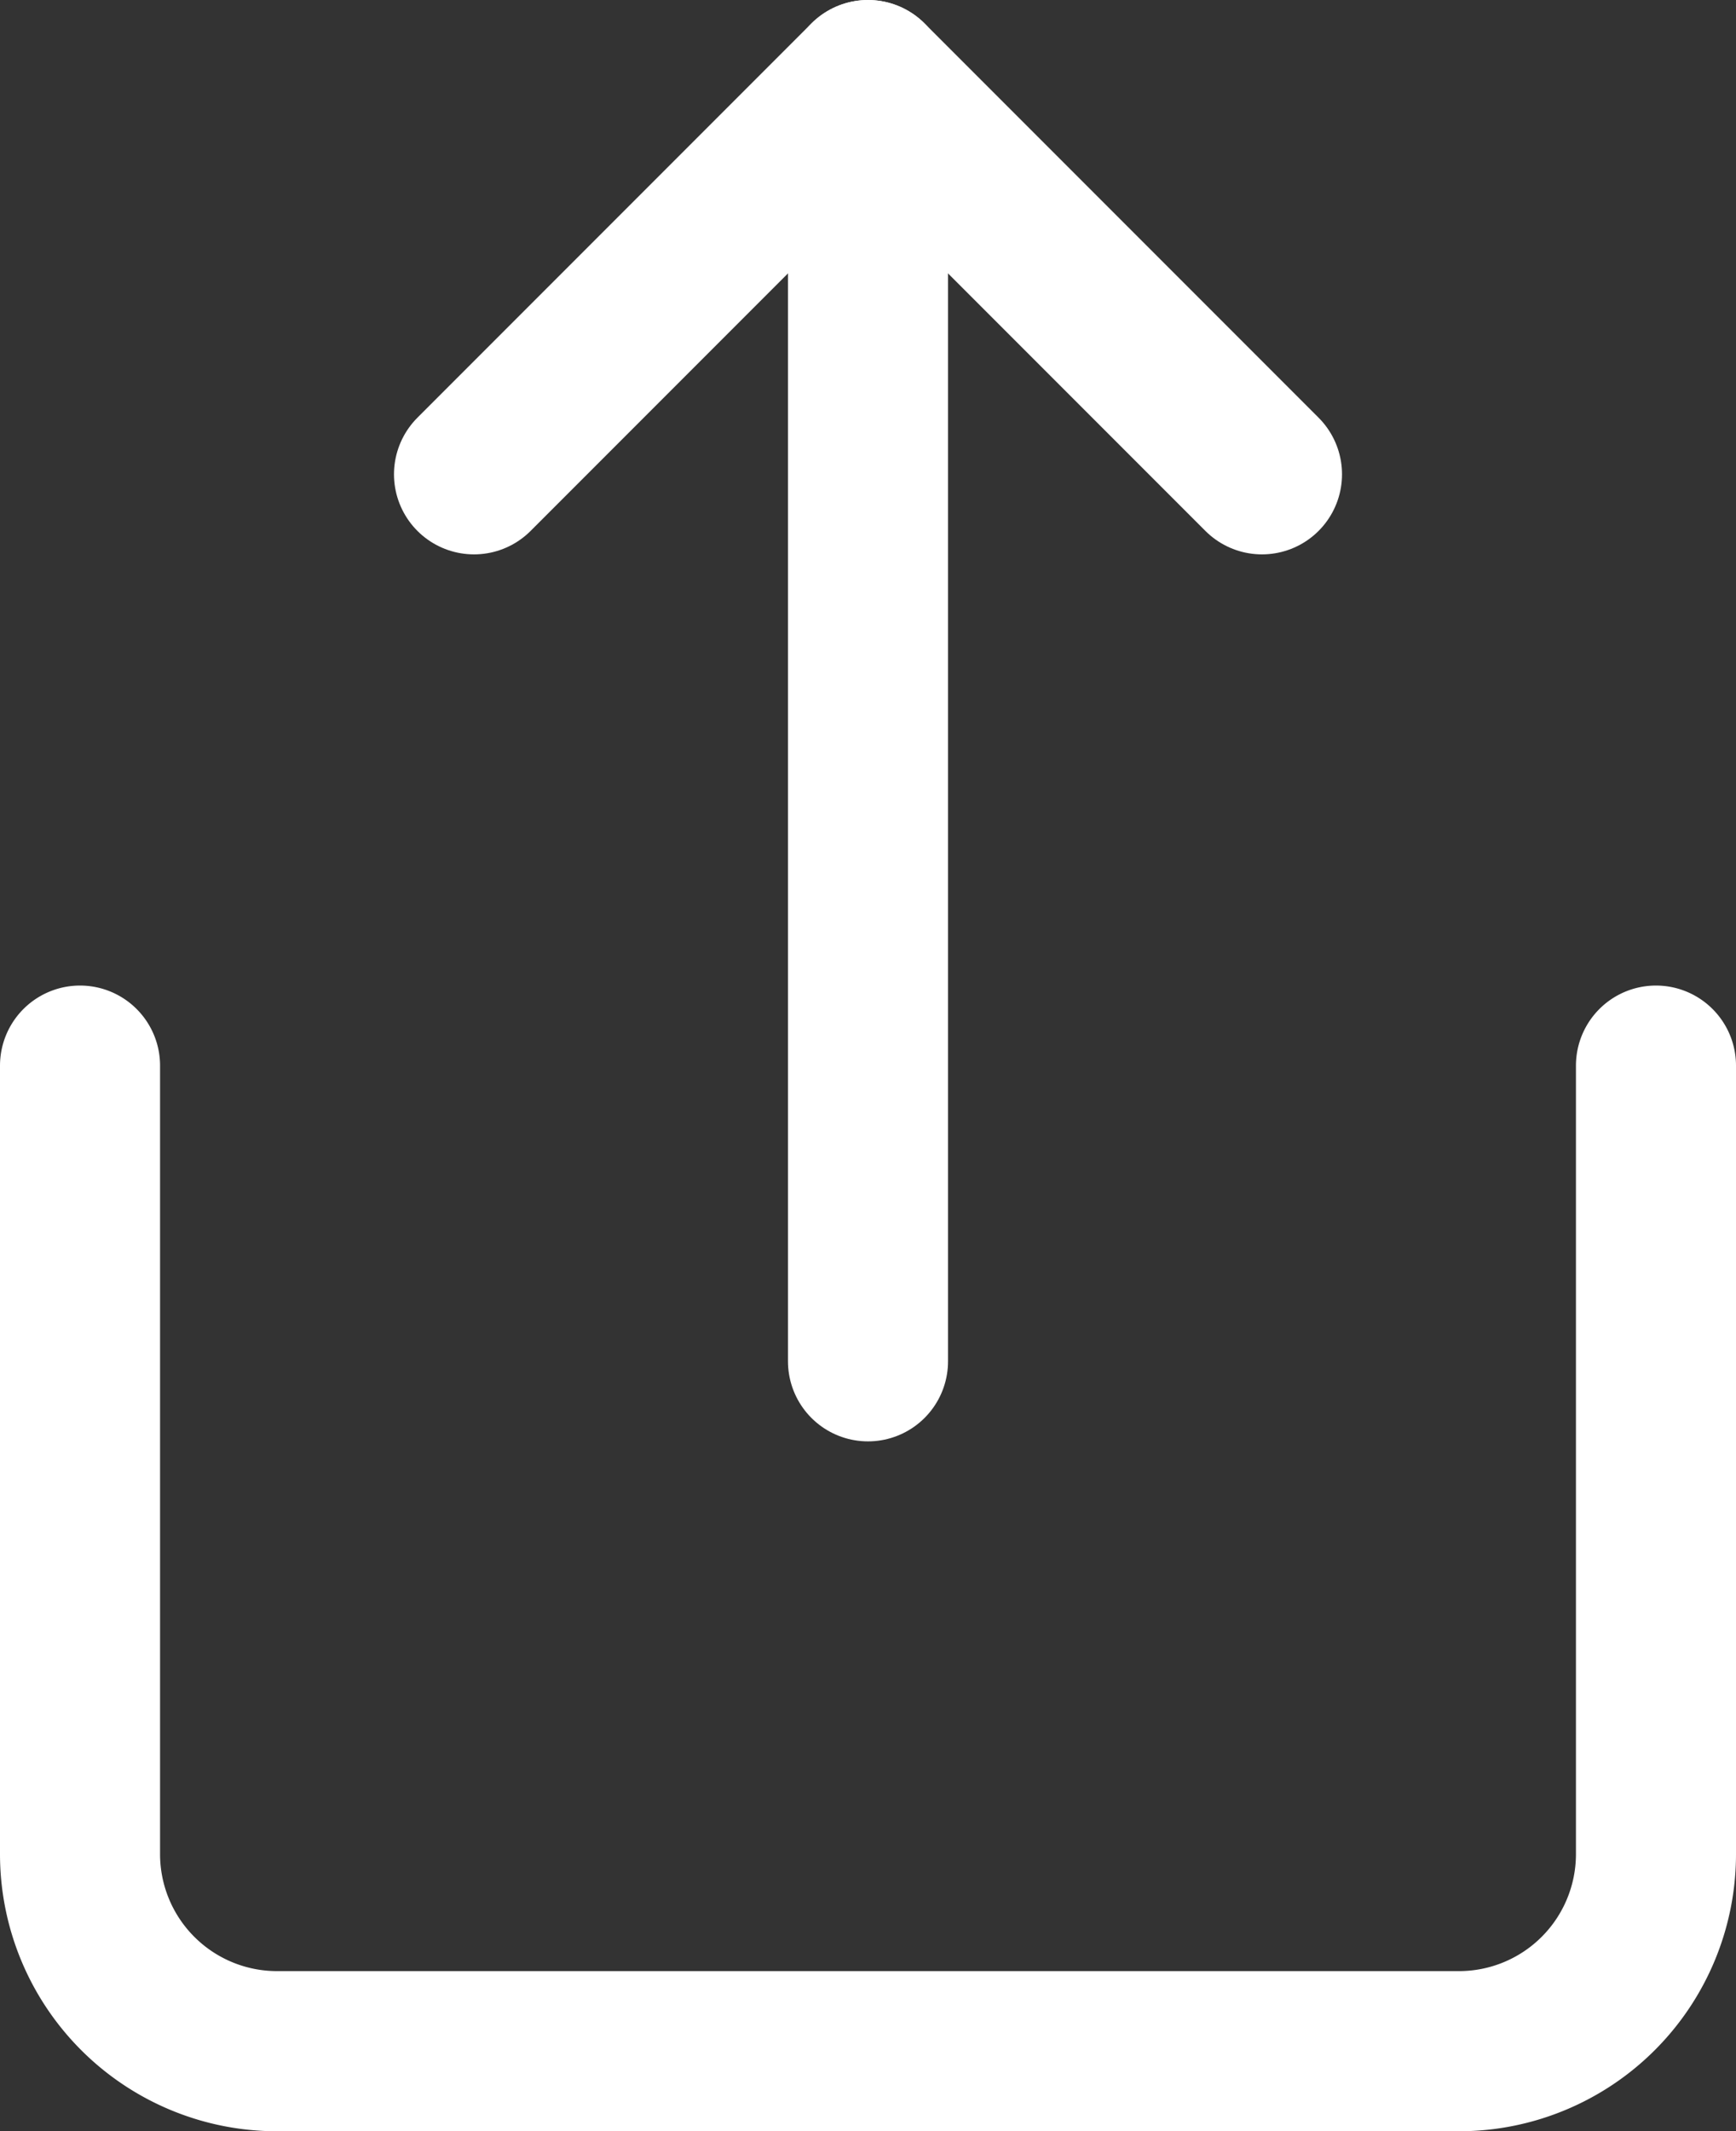
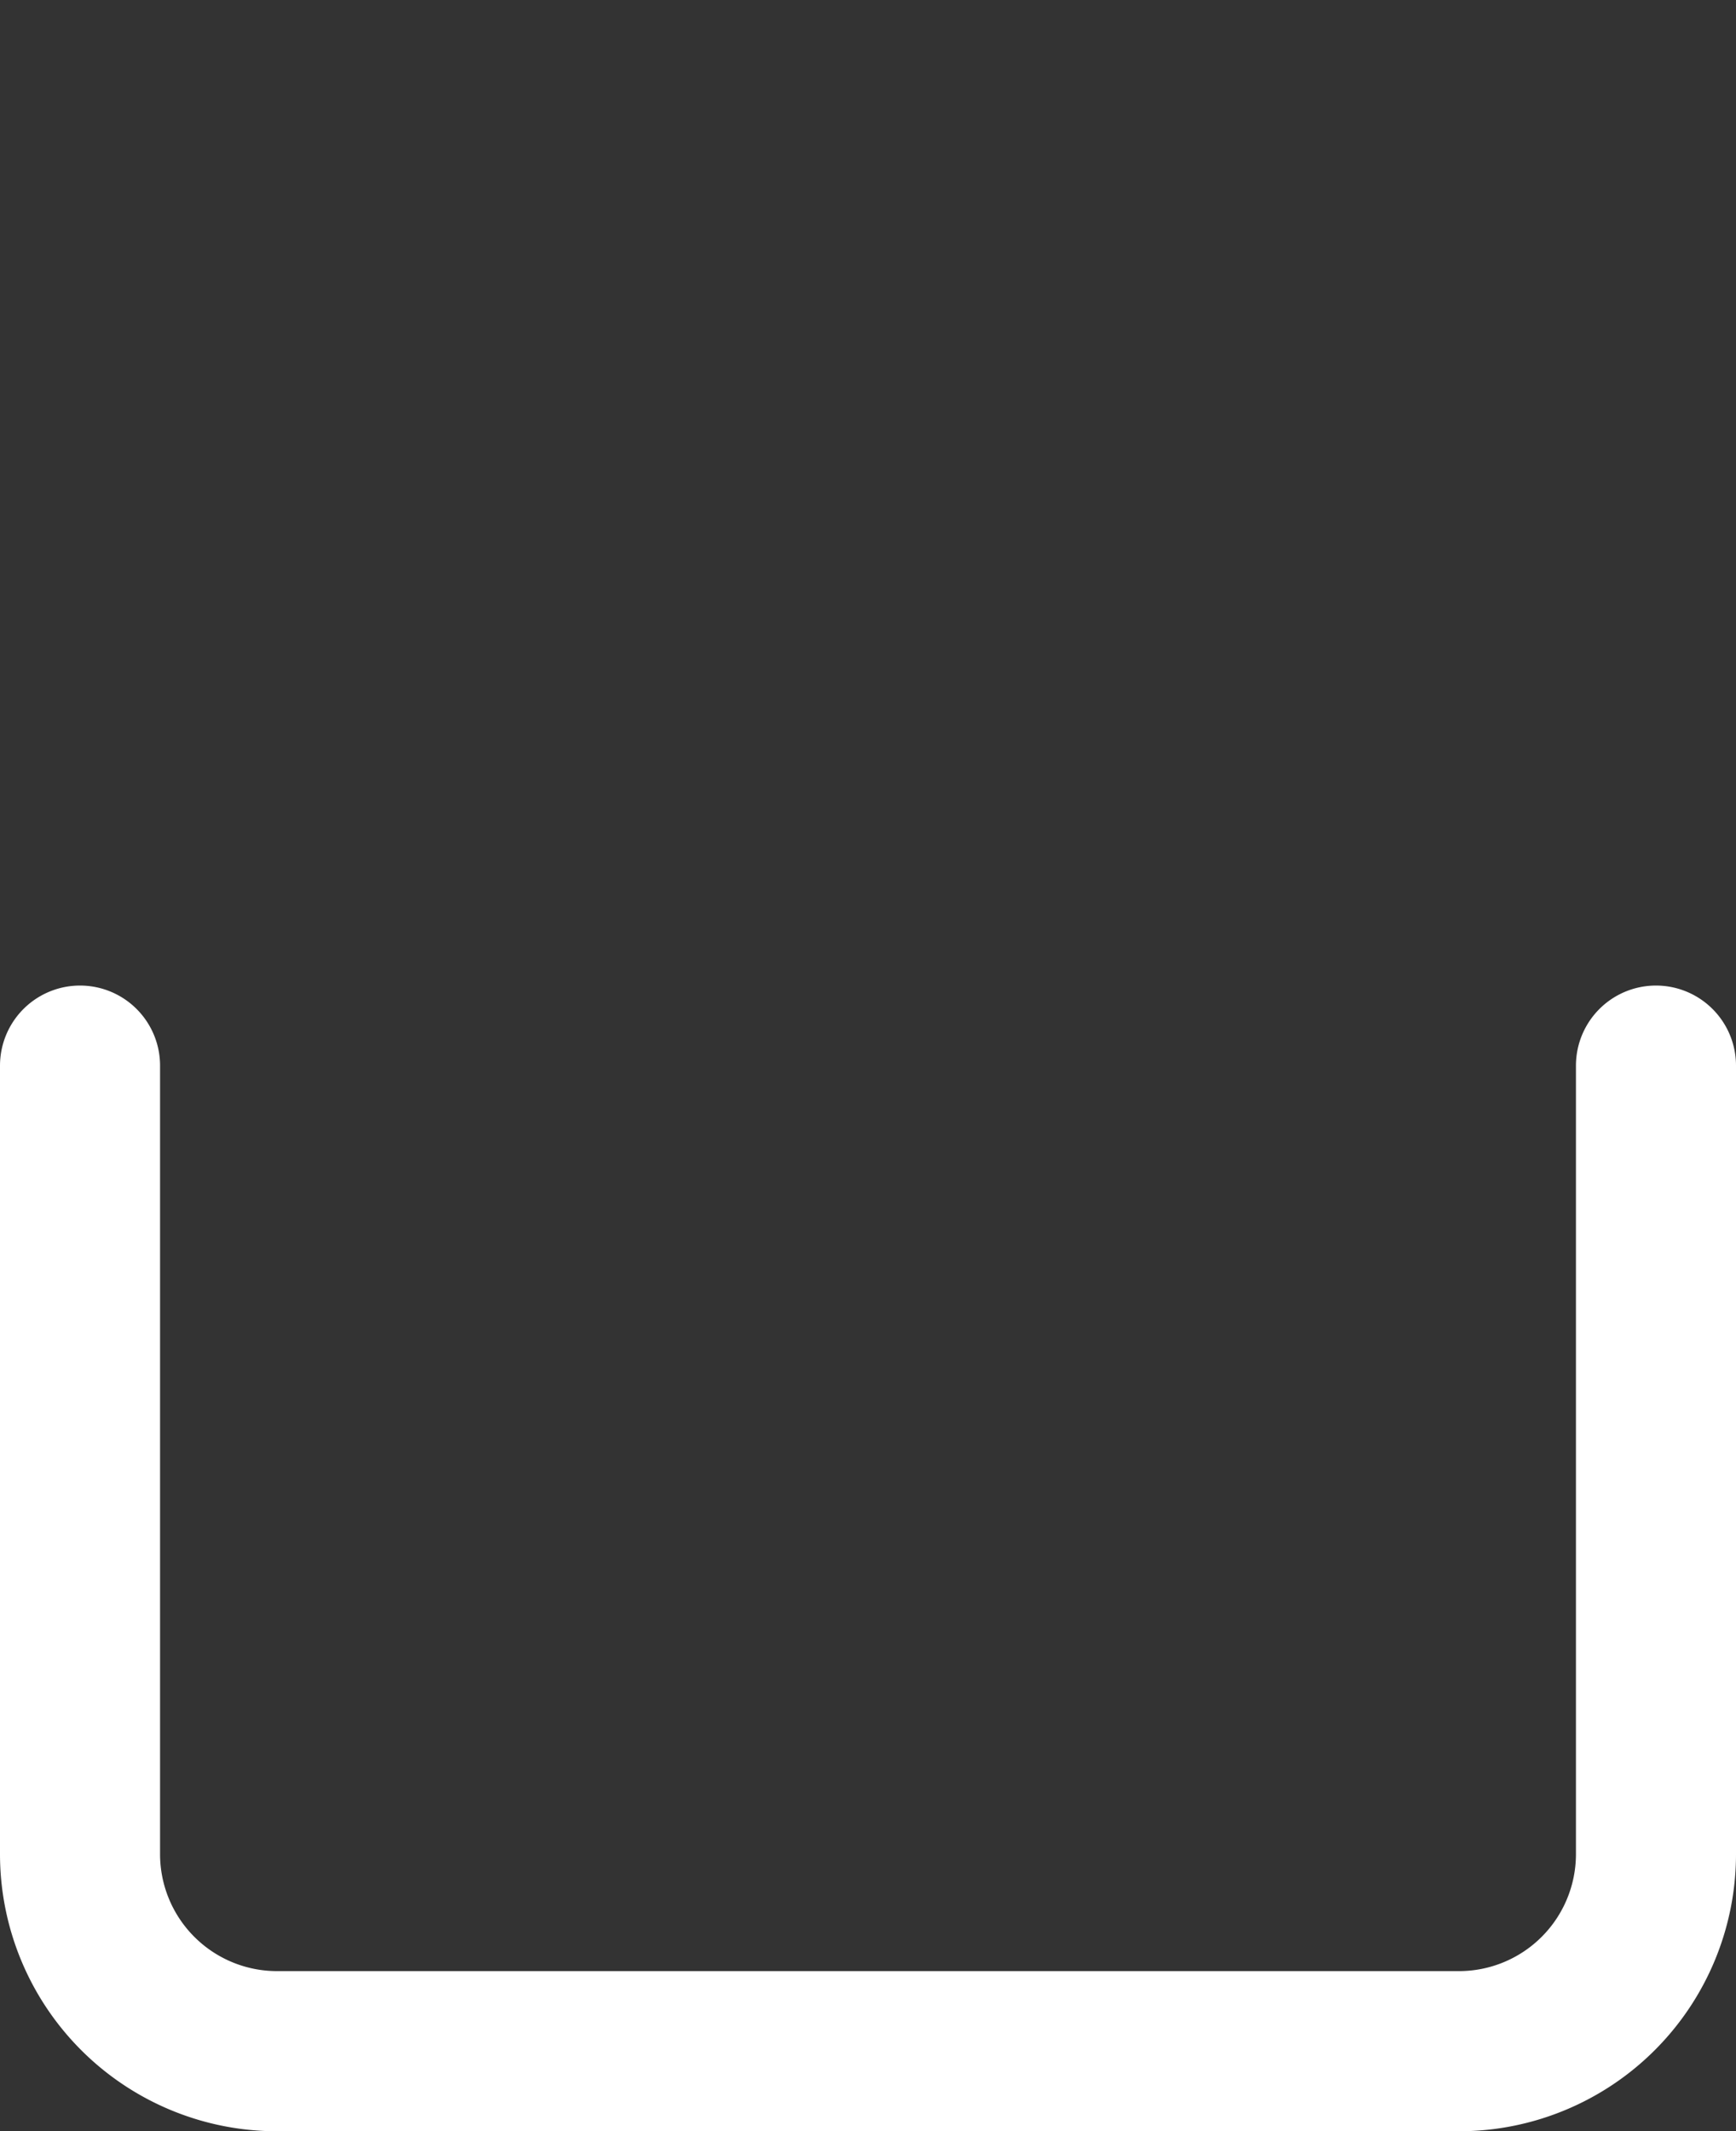
<svg xmlns="http://www.w3.org/2000/svg" width="14.1" height="17.3" viewBox="0 0 14.1 17.3">
  <rect x="0" y="0" width="14.1" height="17.3" fill="#333333" stroke="none" />
  <g id="Icon_feather-share" data-name="Icon feather-share" transform="translate(-5.35 -2.35)">
    <path id="Path_245" data-name="Path 245" d="M6,18v6.4A1.6,1.6,0,0,0,7.6,26h9.6a1.6,1.6,0,0,0,1.6-1.6V18" transform="translate(0 -7)" fill="none" stroke="#fff" stroke-linecap="round" stroke-linejoin="round" stroke-width="1.3" />
-     <path id="Path_246" data-name="Path 246" d="M18.4,6.2,15.2,3,12,6.2" transform="translate(-2.8)" fill="none" stroke="#fff" stroke-linecap="round" stroke-linejoin="round" stroke-width="1.3" />
-     <path id="Path_247" data-name="Path 247" d="M18,3V13.4" transform="translate(-5.6)" fill="none" stroke="#fff" stroke-linecap="round" stroke-linejoin="round" stroke-width="1.3" />
  </g>
</svg>